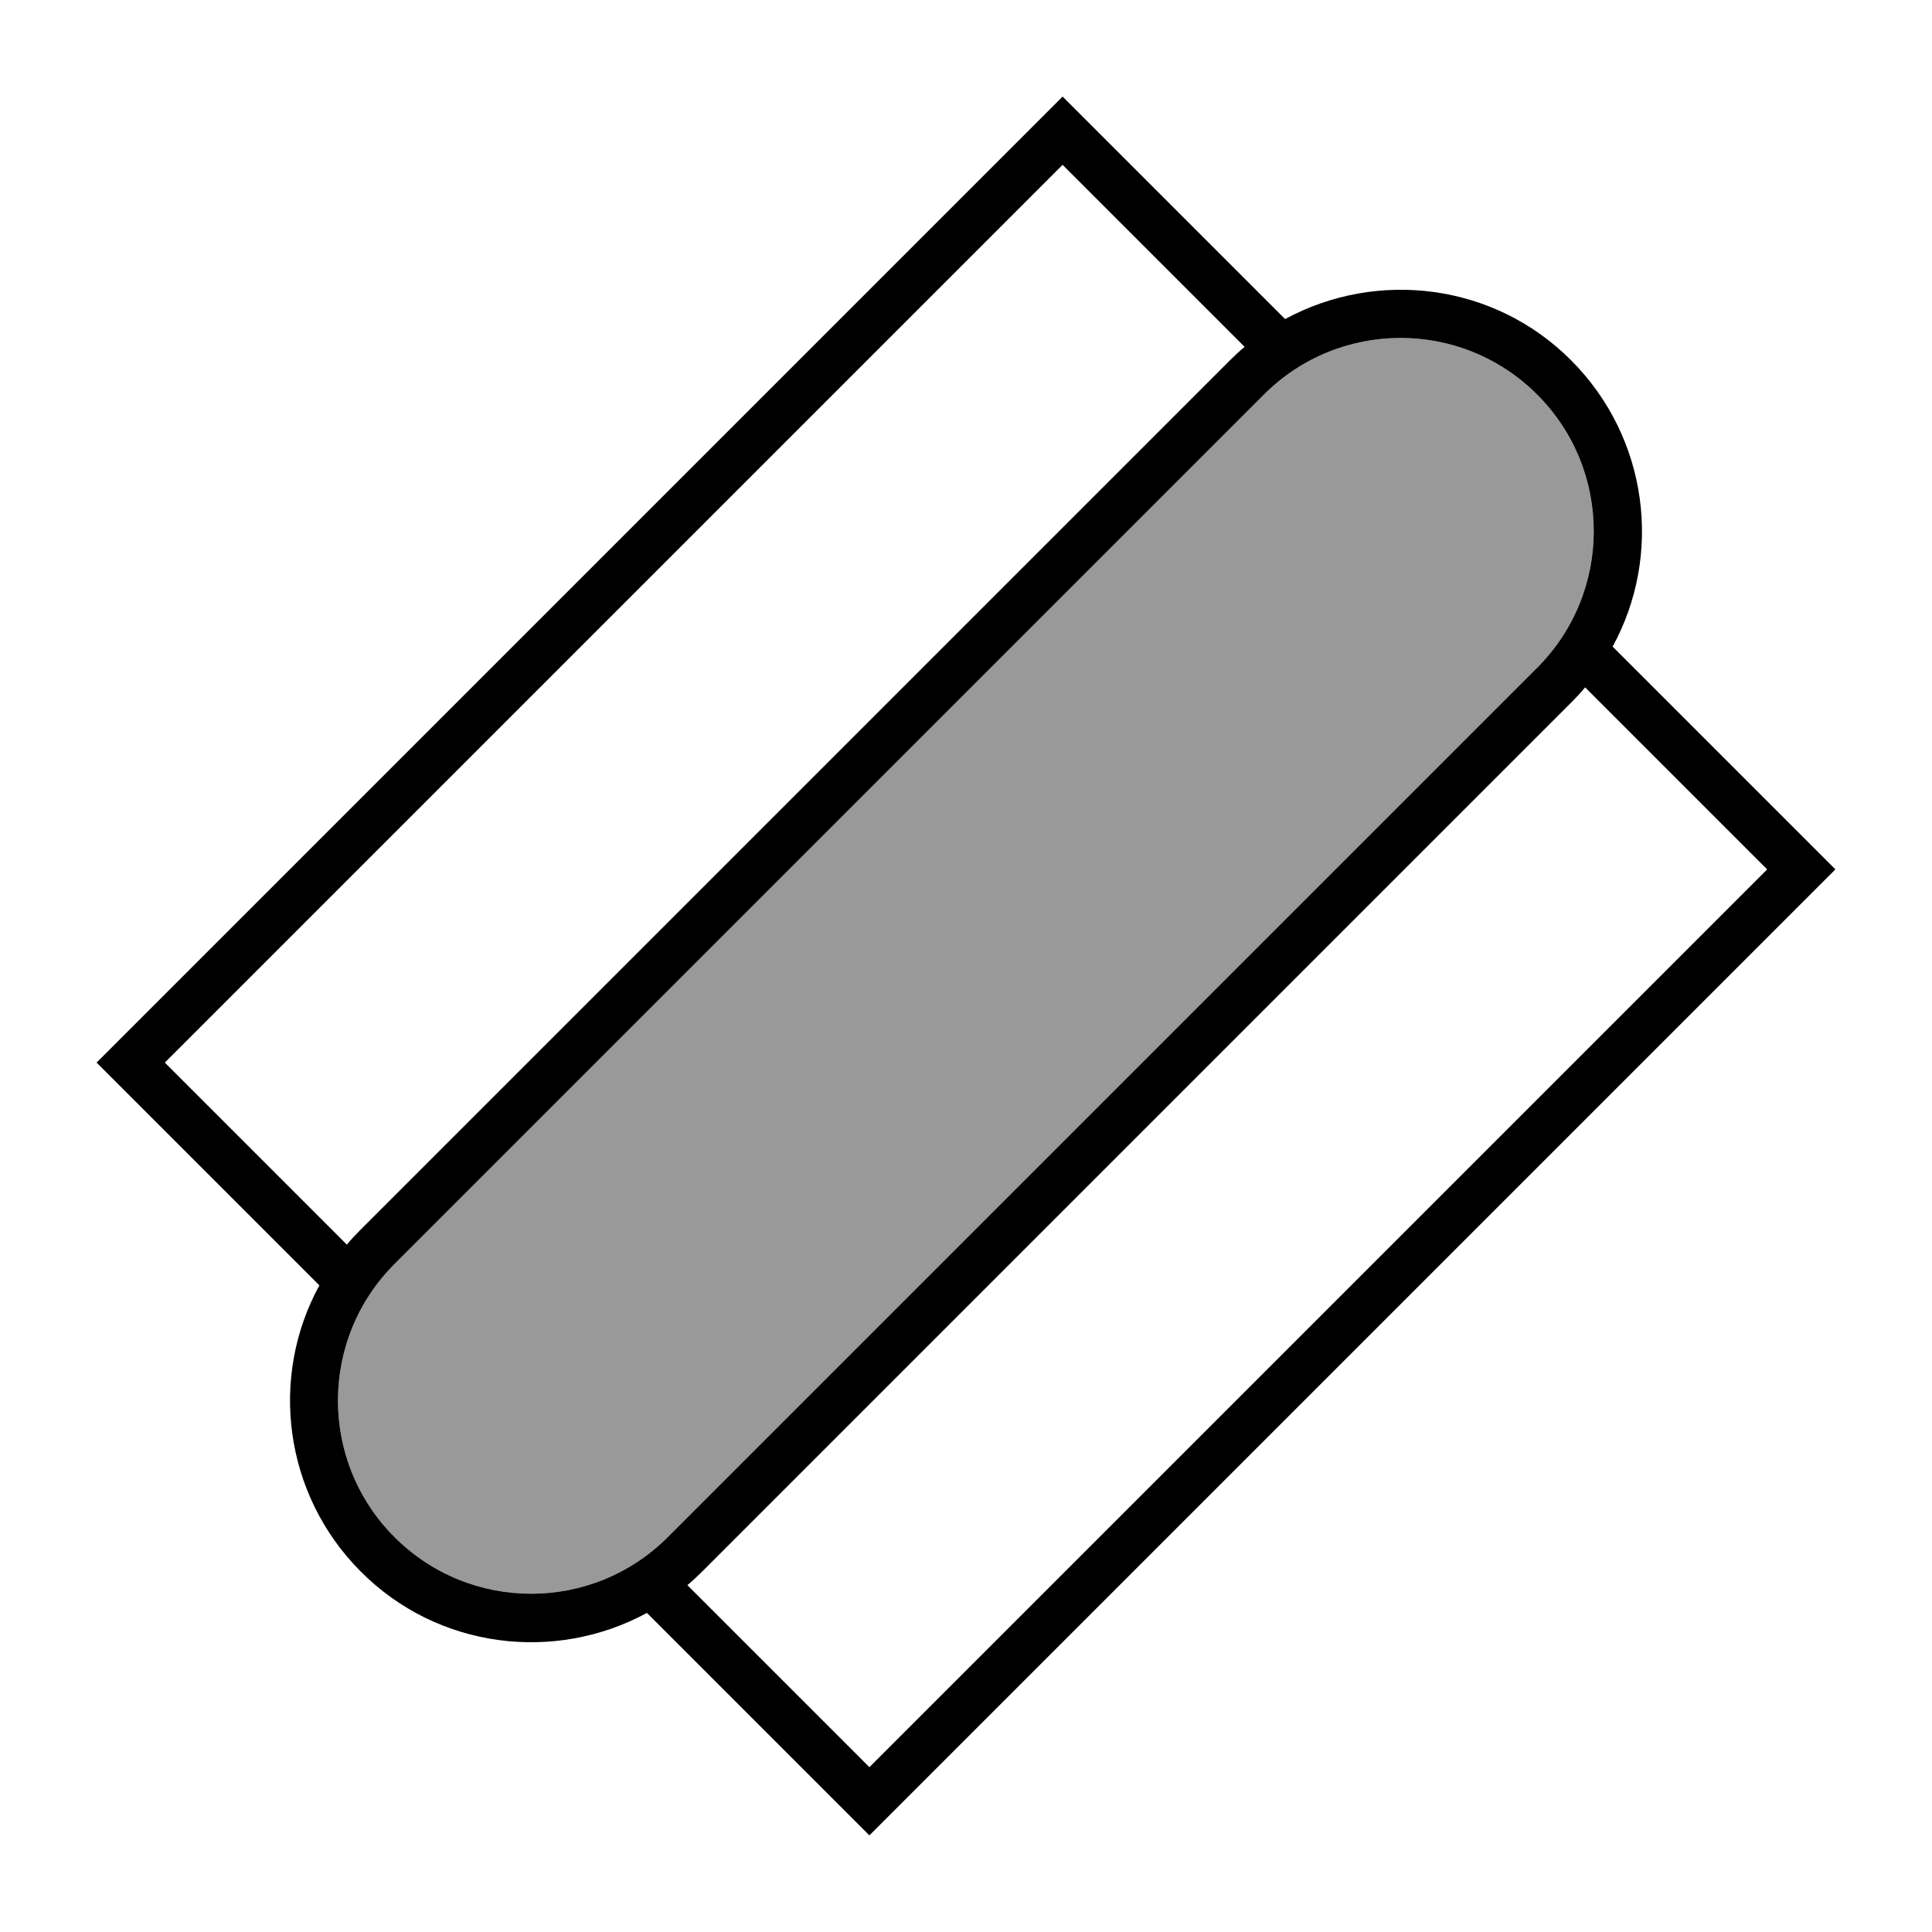
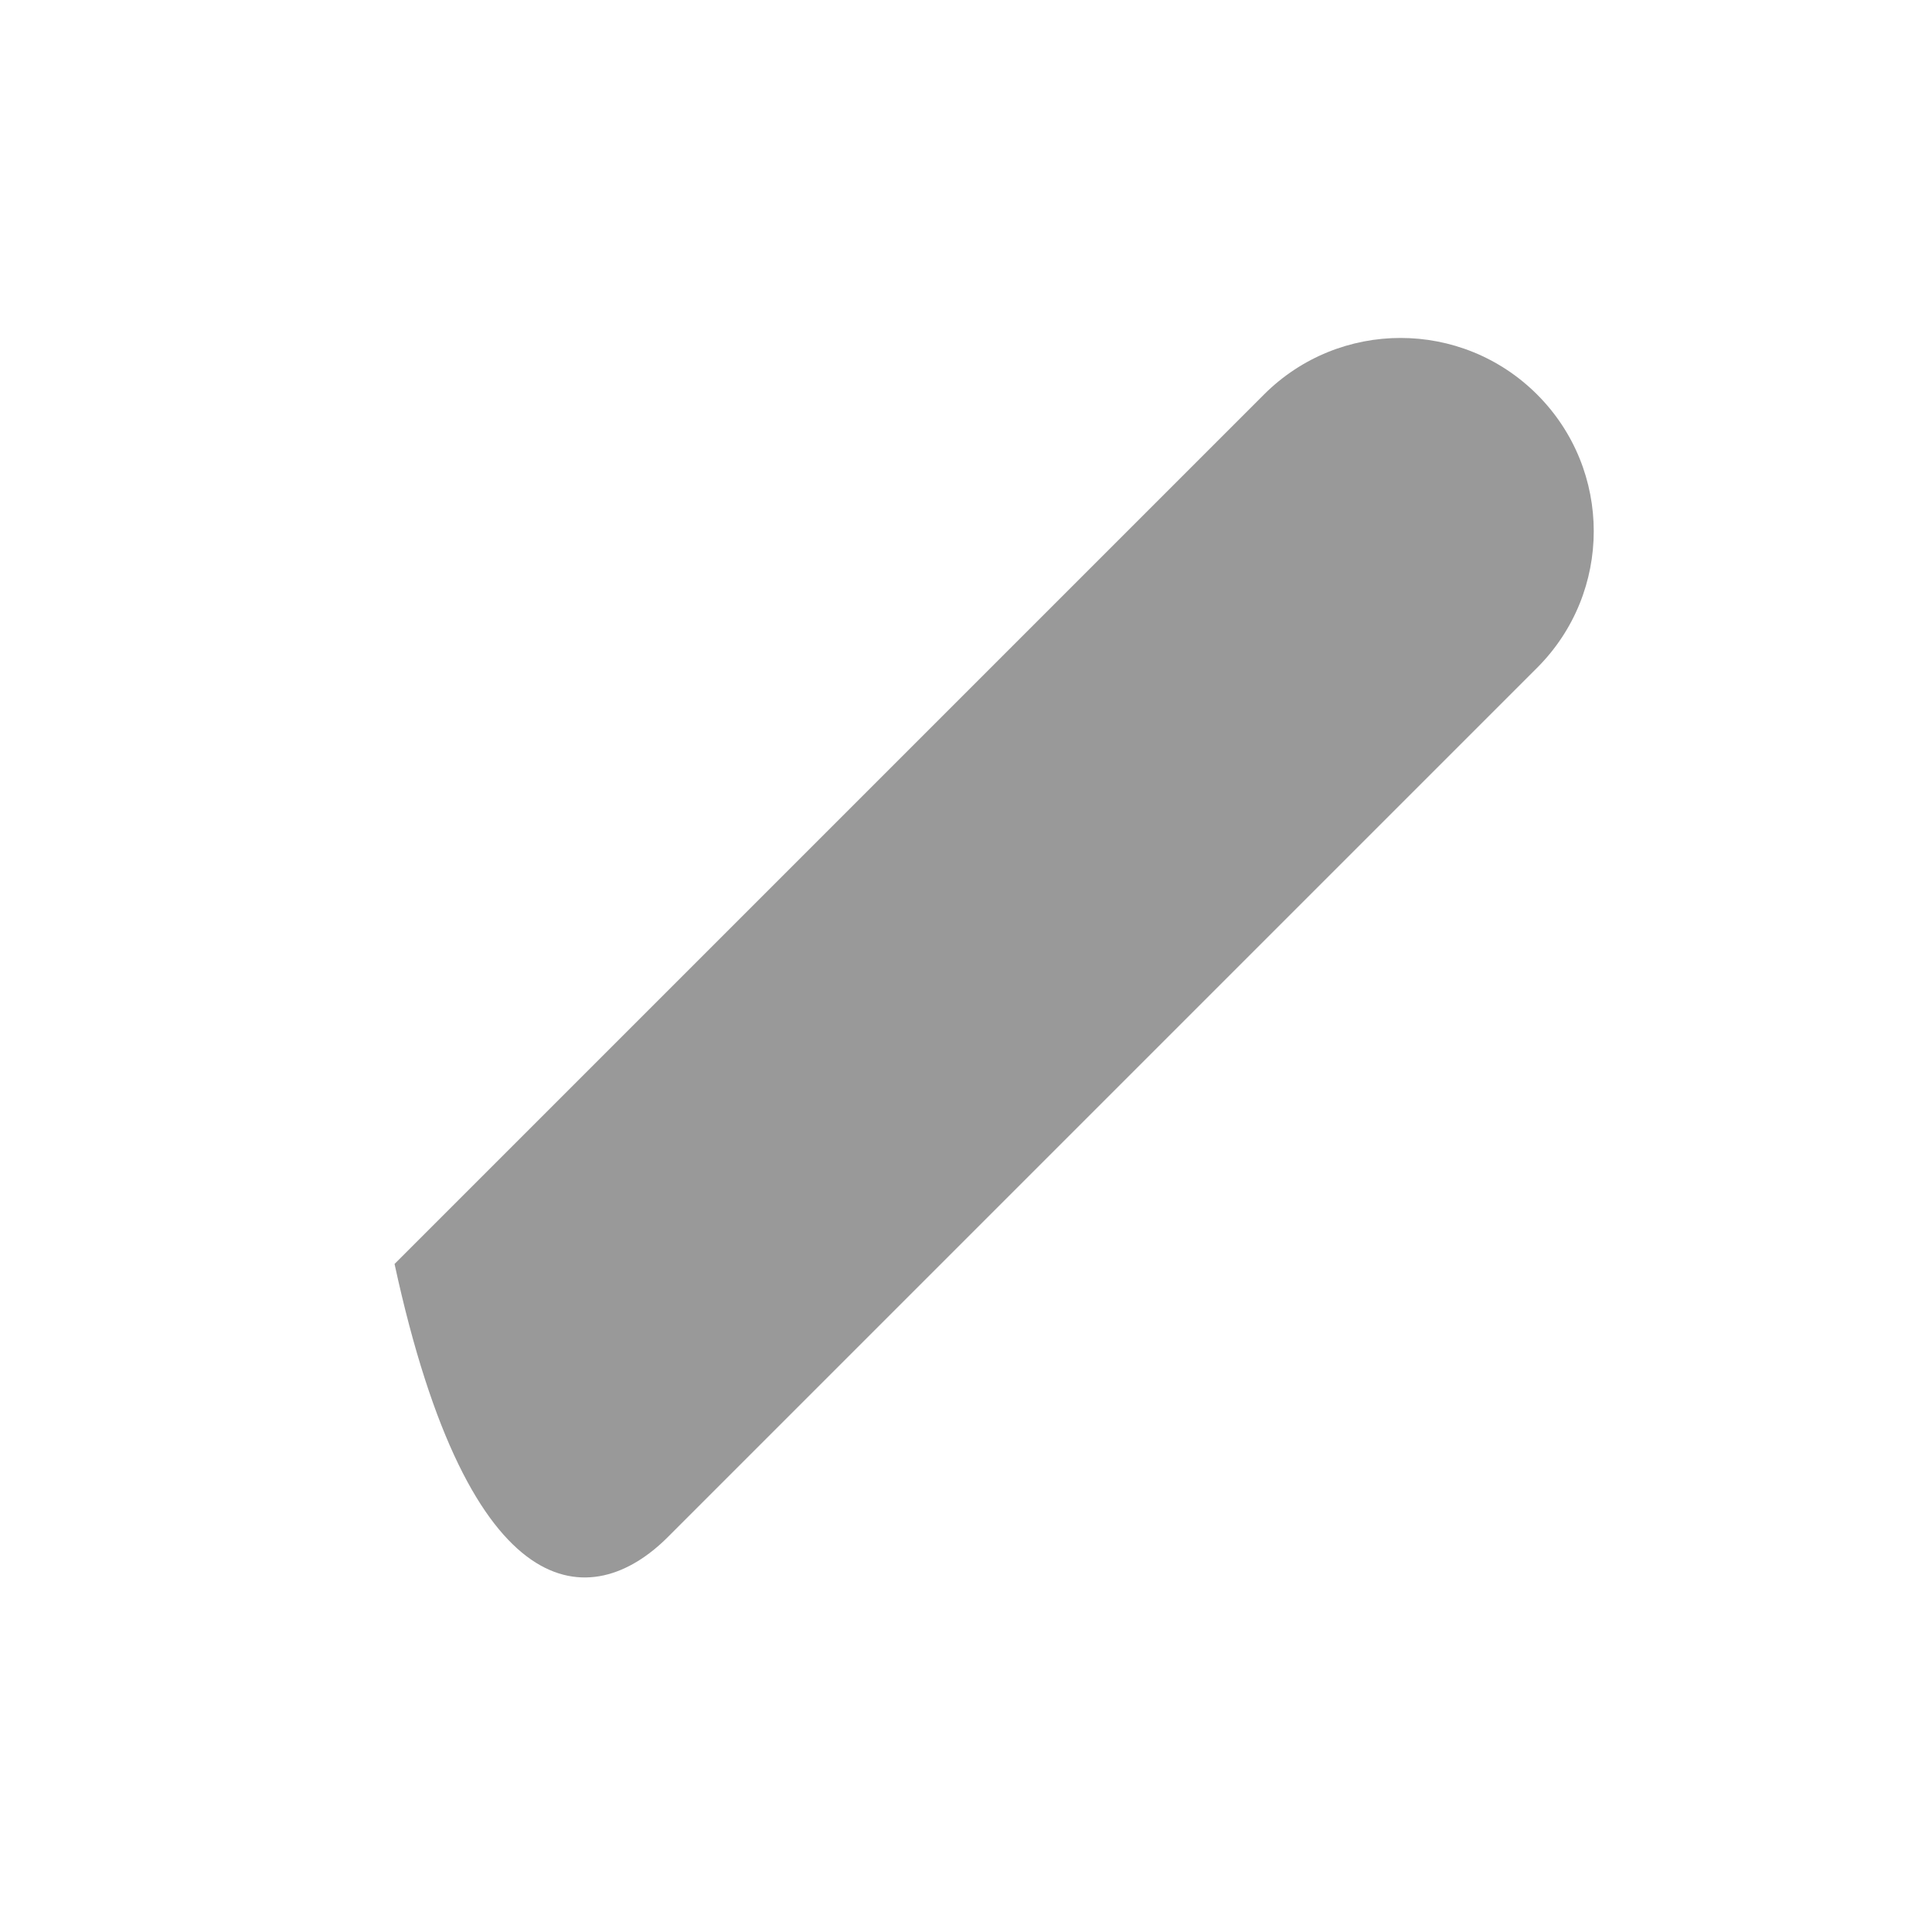
<svg xmlns="http://www.w3.org/2000/svg" viewBox="0 0 640 640">
-   <path opacity=".4" fill="currentColor" d="M130.7 418.7C105.7 443.7 105.7 484.2 130.7 509.2C155.7 534.2 196.2 534.2 221.2 509.2L509.2 221.2C534.2 196.2 534.2 155.7 509.2 130.7C484.2 105.7 443.7 105.7 418.7 130.7L130.7 418.7z" />
-   <path fill="currentColor" d="M596.7 276.7L608 288L596.7 299.3L299.3 596.7L288 608L276.7 596.7L214.3 534.3C183.9 550.8 145.1 546.3 119.5 520.6C93.9 494.9 89.2 456.1 105.8 425.8L43.3 363.3L32 352L43.3 340.7L340.7 43.3L352 32L363.3 43.3L425.7 105.7C456.1 89.2 494.9 93.7 520.5 119.4C546.1 145.1 550.8 183.9 534.2 214.2L596.6 276.6zM525.1 227.7C523.7 229.4 522.2 231 520.6 232.6L232.6 520.6C231 522.2 229.4 523.7 227.7 525.1L288 585.4L585.4 288L525.1 227.7zM412.3 114.9L352 54.6L54.6 352L114.9 412.3C116.3 410.6 117.8 409 119.4 407.4L407.4 119.4C409 117.8 410.6 116.3 412.3 114.9zM509.2 130.7C484.2 105.7 443.7 105.7 418.7 130.7L130.7 418.7C105.7 443.7 105.7 484.2 130.7 509.2C155.7 534.2 196.2 534.2 221.2 509.2L509.2 221.2C534.2 196.2 534.2 155.7 509.2 130.7z" />
+   <path opacity=".4" fill="currentColor" d="M130.7 418.7C155.7 534.2 196.2 534.2 221.2 509.2L509.2 221.2C534.2 196.2 534.2 155.7 509.2 130.7C484.2 105.7 443.7 105.7 418.7 130.7L130.7 418.7z" />
</svg>